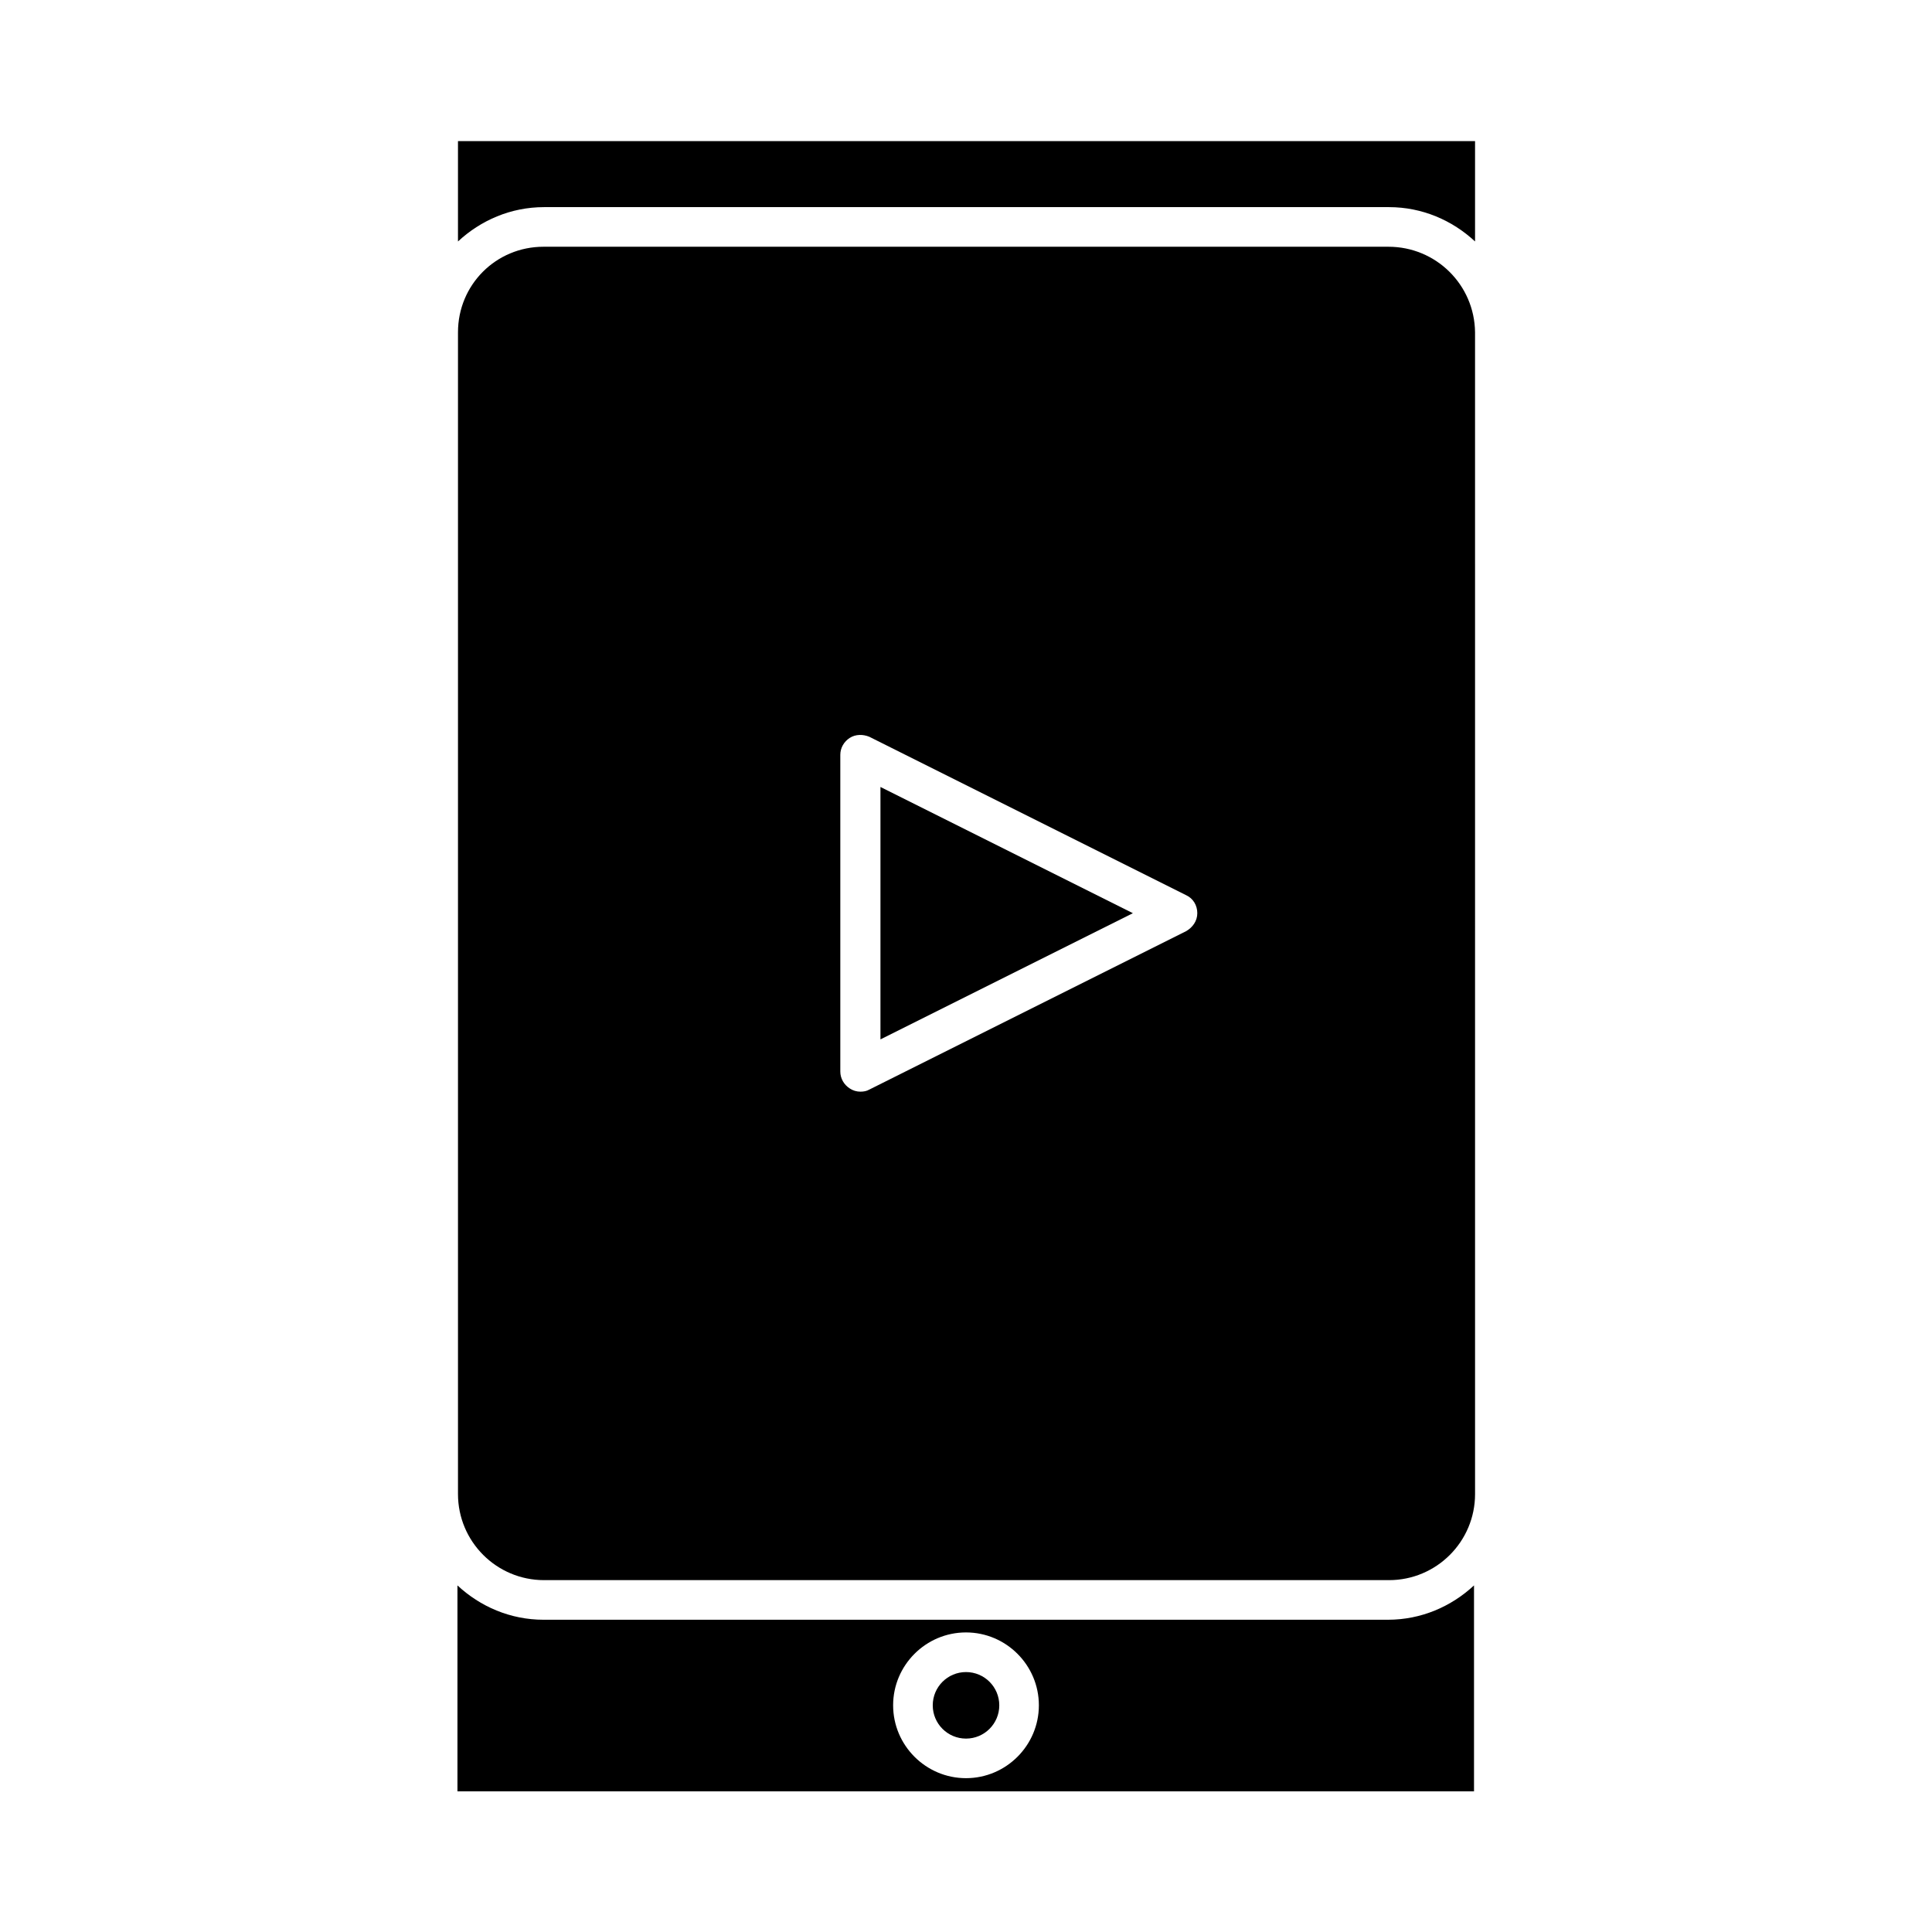
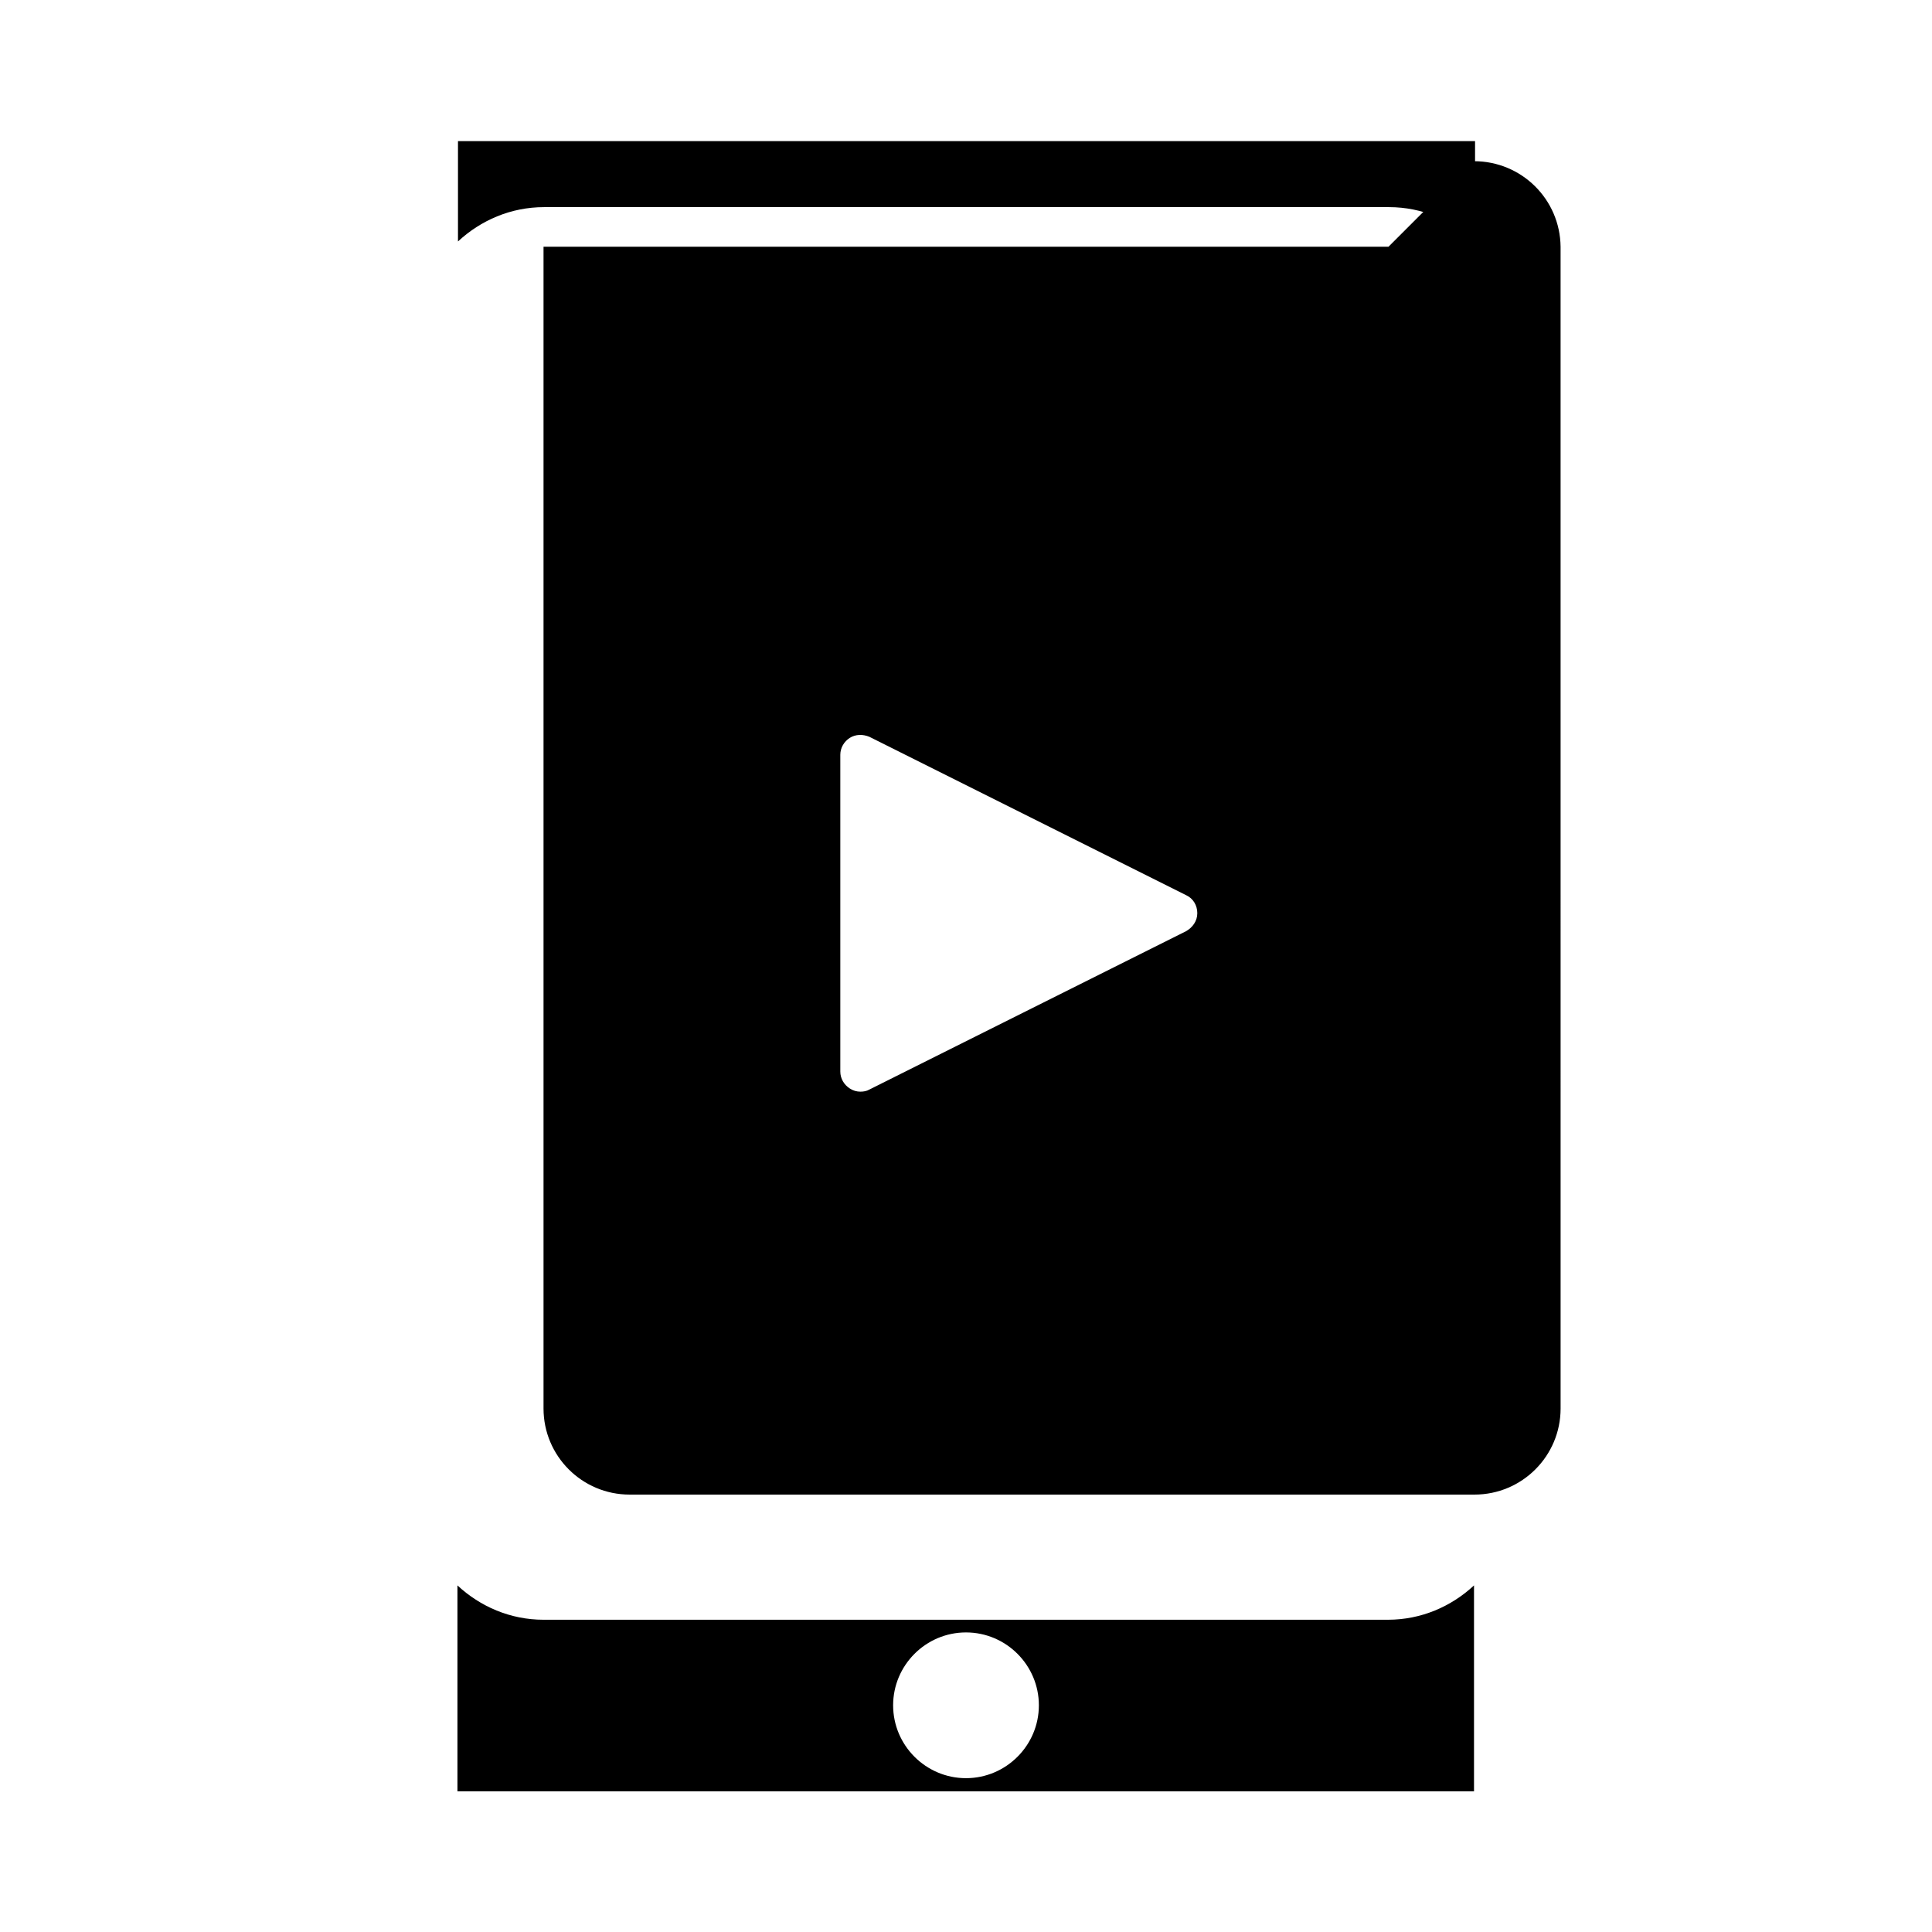
<svg xmlns="http://www.w3.org/2000/svg" fill="#000000" width="800px" height="800px" version="1.1" viewBox="144 144 512 512">
  <g>
    <path d="m288.04 573.25c-8.816 0-16.793-3.5-22.812-9.098v54.578h269.4v-54.578c-6.019 5.598-13.996 9.098-22.812 9.098zm111.96 41.984c-10.637 0-19.312-8.676-19.312-19.312s8.676-19.312 19.312-19.312 19.312 8.676 19.312 19.312c0 10.633-8.68 19.312-19.312 19.312z" />
-     <path d="m408.82 595.93c0 4.867-3.949 8.816-8.816 8.816-4.871 0-8.816-3.949-8.816-8.816 0-4.871 3.945-8.816 8.816-8.816 4.867 0 8.816 3.945 8.816 8.816" />
-     <path d="m377.33 419.45 66.895-33.445-66.895-33.449z" />
    <path d="m265.37 181.4v26.59c6.019-5.598 13.996-9.098 22.812-9.098h223.91c8.816 0 16.793 3.5 22.812 9.098v-26.59z" />
-     <path d="m511.96 209.39h-223.92c-12.594 0-22.668 10.074-22.668 22.672v307.88c0 12.594 10.215 22.812 22.812 22.812h223.91c12.594 0 22.812-10.215 22.812-22.812l-0.004-307.88c-0.141-12.598-10.355-22.672-22.949-22.672zm-53.602 181.37-83.969 41.984c-0.699 0.418-1.539 0.559-2.379 0.559-0.98 0-1.961-0.281-2.801-0.84-1.539-0.98-2.519-2.66-2.519-4.477v-83.969c0-1.82 0.98-3.5 2.519-4.477 1.539-0.98 3.5-0.98 5.18-0.281l83.969 41.984c1.82 0.84 2.938 2.66 2.938 4.758 0.004 2.098-1.258 3.777-2.938 4.758z" />
+     <path d="m511.96 209.39h-223.92v307.88c0 12.594 10.215 22.812 22.812 22.812h223.91c12.594 0 22.812-10.215 22.812-22.812l-0.004-307.88c-0.141-12.598-10.355-22.672-22.949-22.672zm-53.602 181.37-83.969 41.984c-0.699 0.418-1.539 0.559-2.379 0.559-0.98 0-1.961-0.281-2.801-0.84-1.539-0.98-2.519-2.66-2.519-4.477v-83.969c0-1.82 0.98-3.5 2.519-4.477 1.539-0.98 3.5-0.98 5.18-0.281l83.969 41.984c1.82 0.84 2.938 2.66 2.938 4.758 0.004 2.098-1.258 3.777-2.938 4.758z" />
  </g>
</svg>